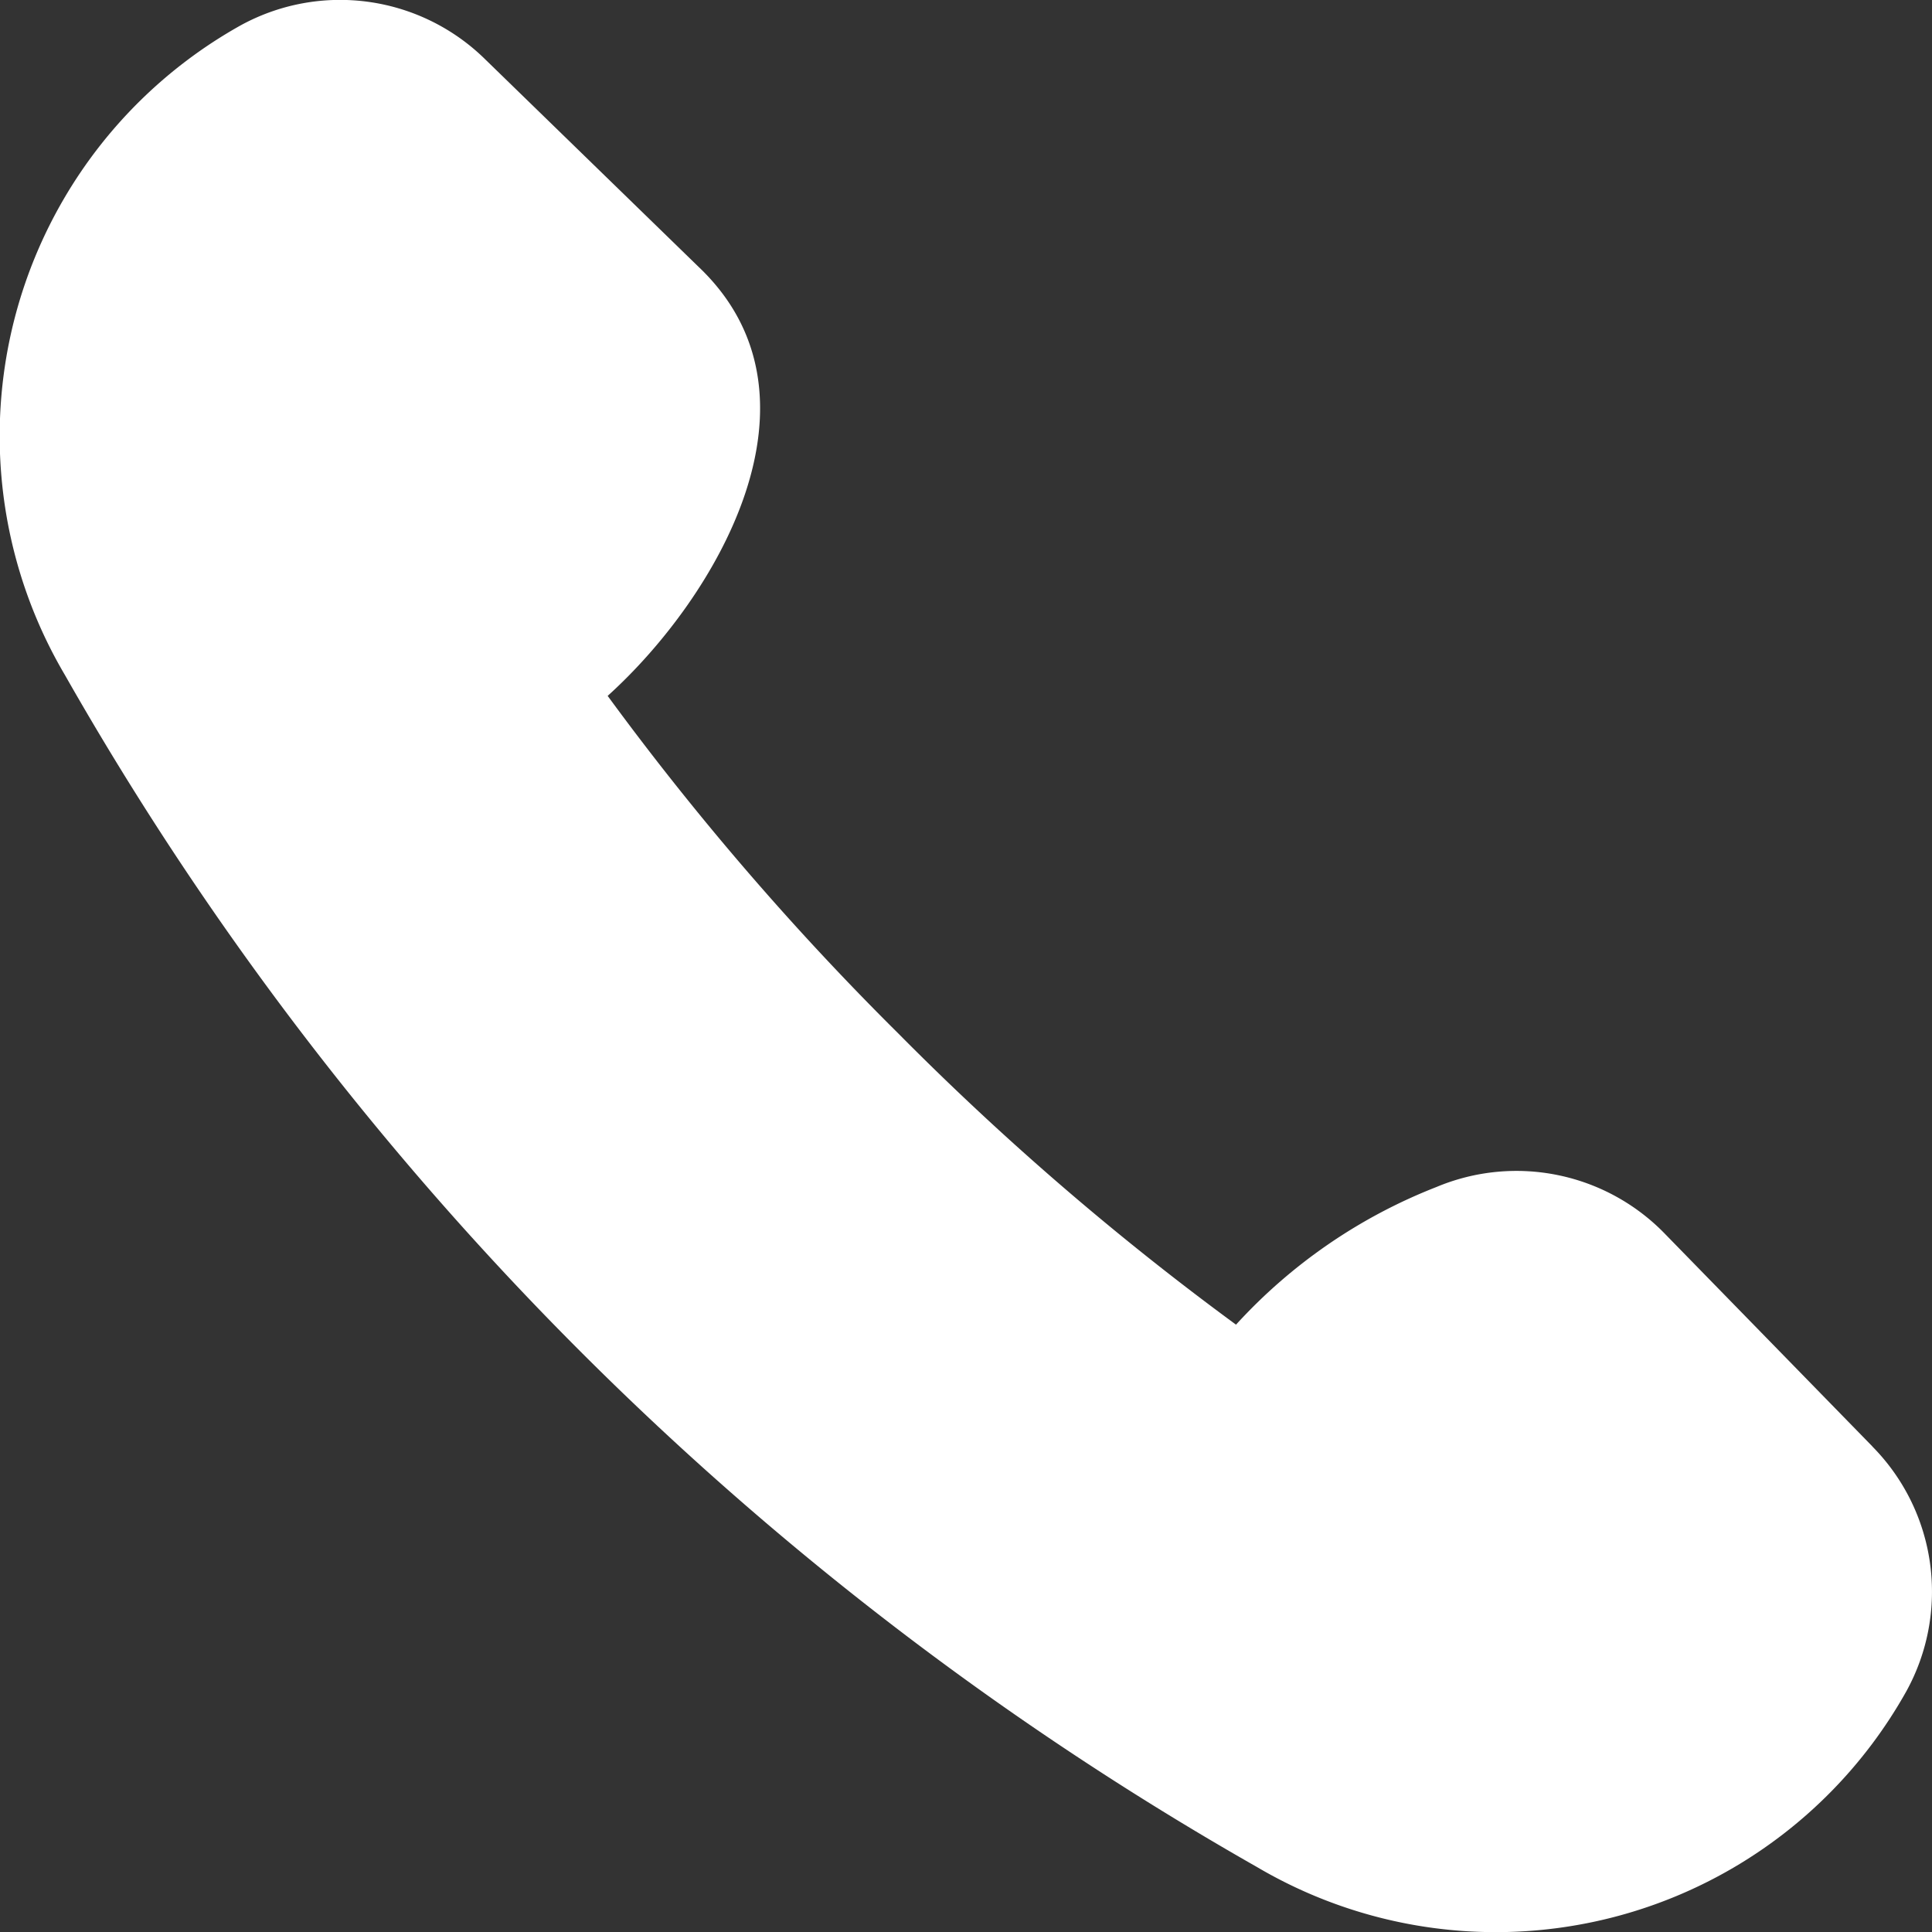
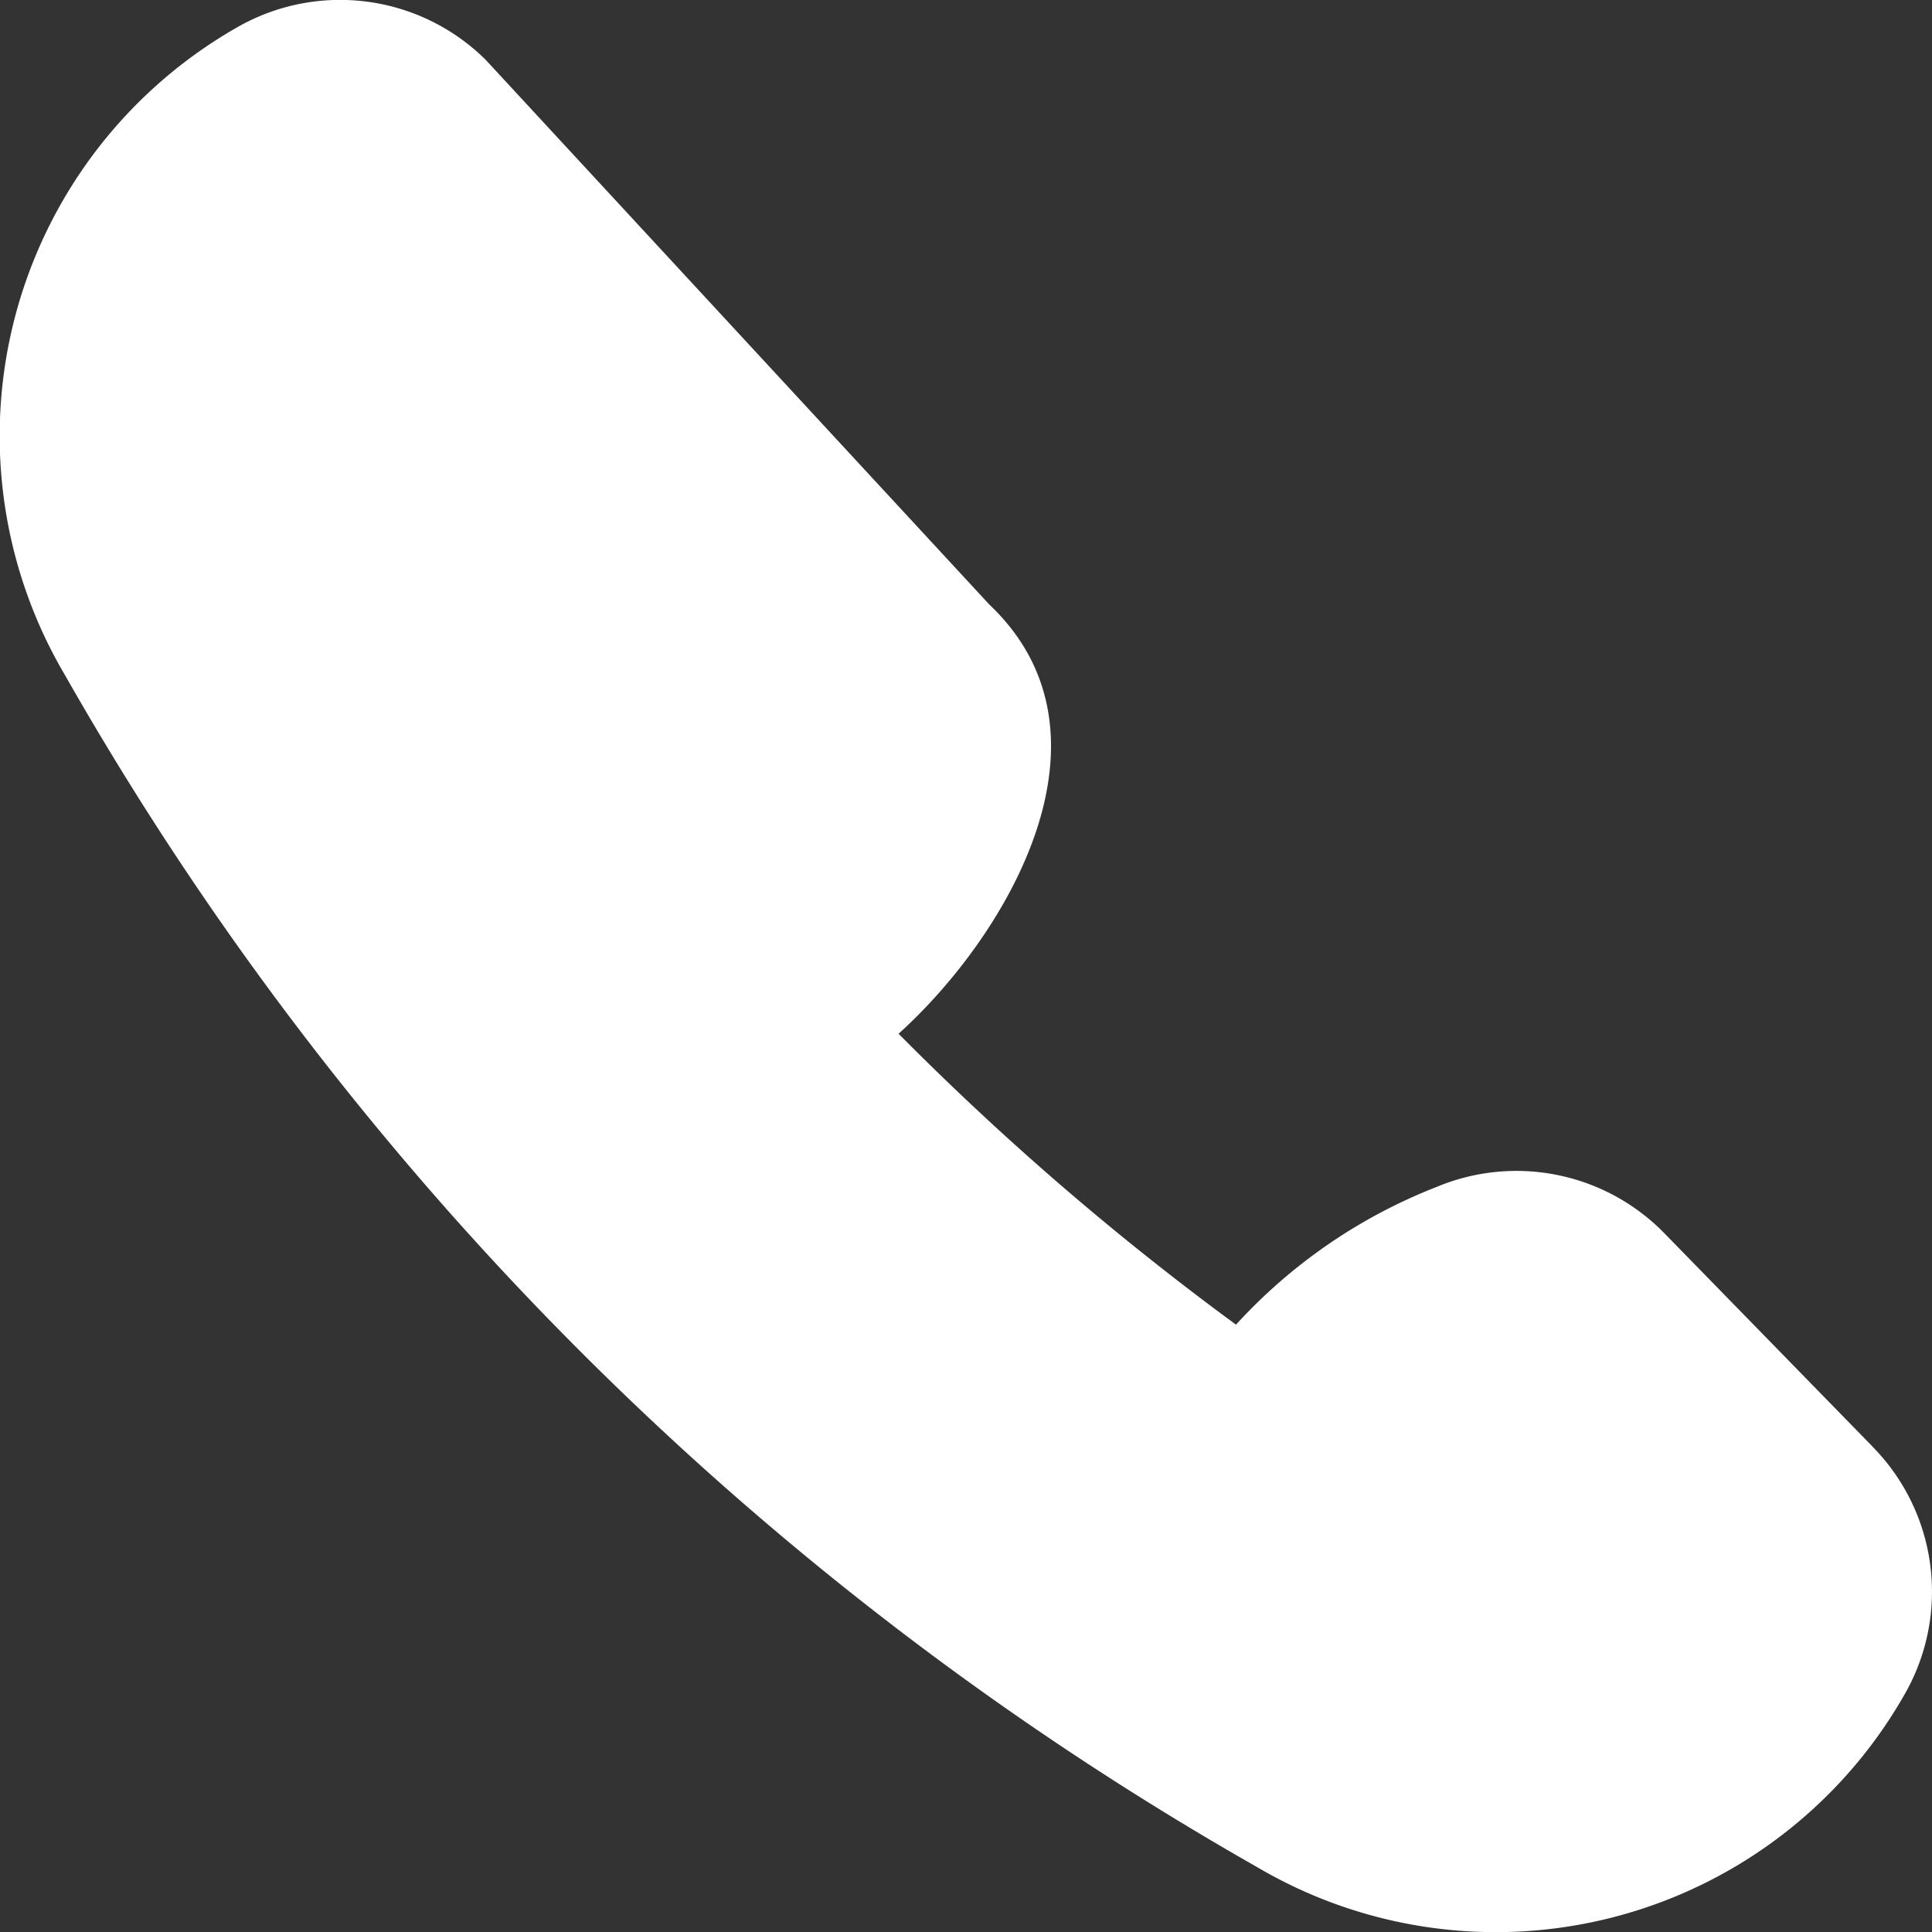
<svg xmlns="http://www.w3.org/2000/svg" width="18.482" height="18.485" viewBox="0 0 18.482 18.485">
  <rect x="0" y="0" width="18.482" height="18.485" fill="#333333" stroke="none" />
-   <path id="Path_6" data-name="Path 6" d="M21.916,17.837l-1.981-2.03a1.978,1.978,0,0,0-2.189-.452,5.116,5.116,0,0,0-1.918,1.317A27.156,27.156,0,0,1,12.6,13.889a27.158,27.158,0,0,1-2.783-3.232c1.054-.952,2.174-2.869.868-4.106L8.648,4.57A1.979,1.979,0,0,0,6.3,4.246a4.5,4.5,0,0,0-1.674,6.213,30.4,30.4,0,0,0,11.4,11.4,4.5,4.5,0,0,0,6.213-1.677,1.975,1.975,0,0,0-.323-2.344Z" transform="translate(-4.004 -4)" fill="#fff" />
+   <path id="Path_6" data-name="Path 6" d="M21.916,17.837l-1.981-2.03a1.978,1.978,0,0,0-2.189-.452,5.116,5.116,0,0,0-1.918,1.317A27.156,27.156,0,0,1,12.6,13.889c1.054-.952,2.174-2.869.868-4.106L8.648,4.57A1.979,1.979,0,0,0,6.3,4.246a4.5,4.5,0,0,0-1.674,6.213,30.4,30.4,0,0,0,11.4,11.4,4.5,4.5,0,0,0,6.213-1.677,1.975,1.975,0,0,0-.323-2.344Z" transform="translate(-4.004 -4)" fill="#fff" />
</svg>